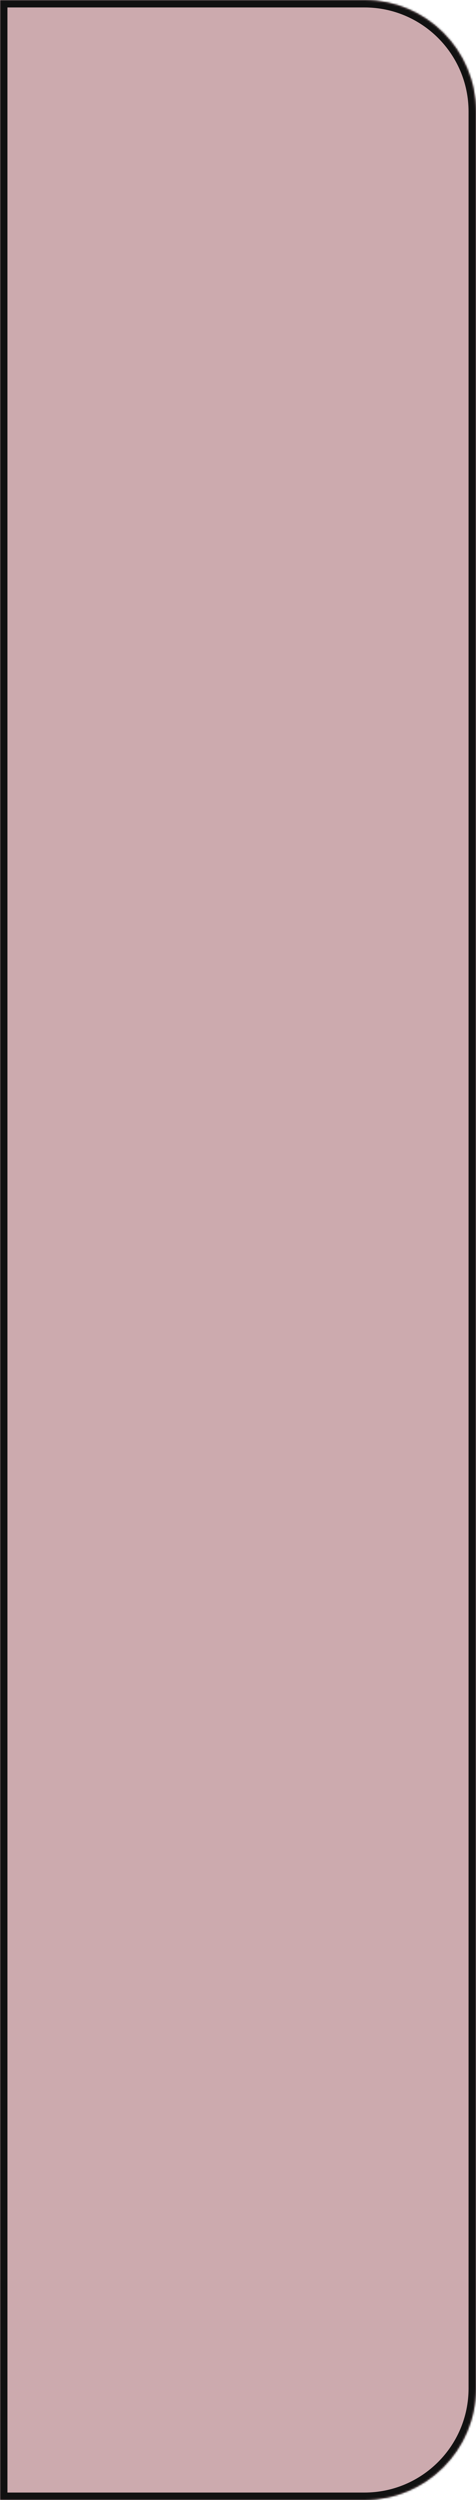
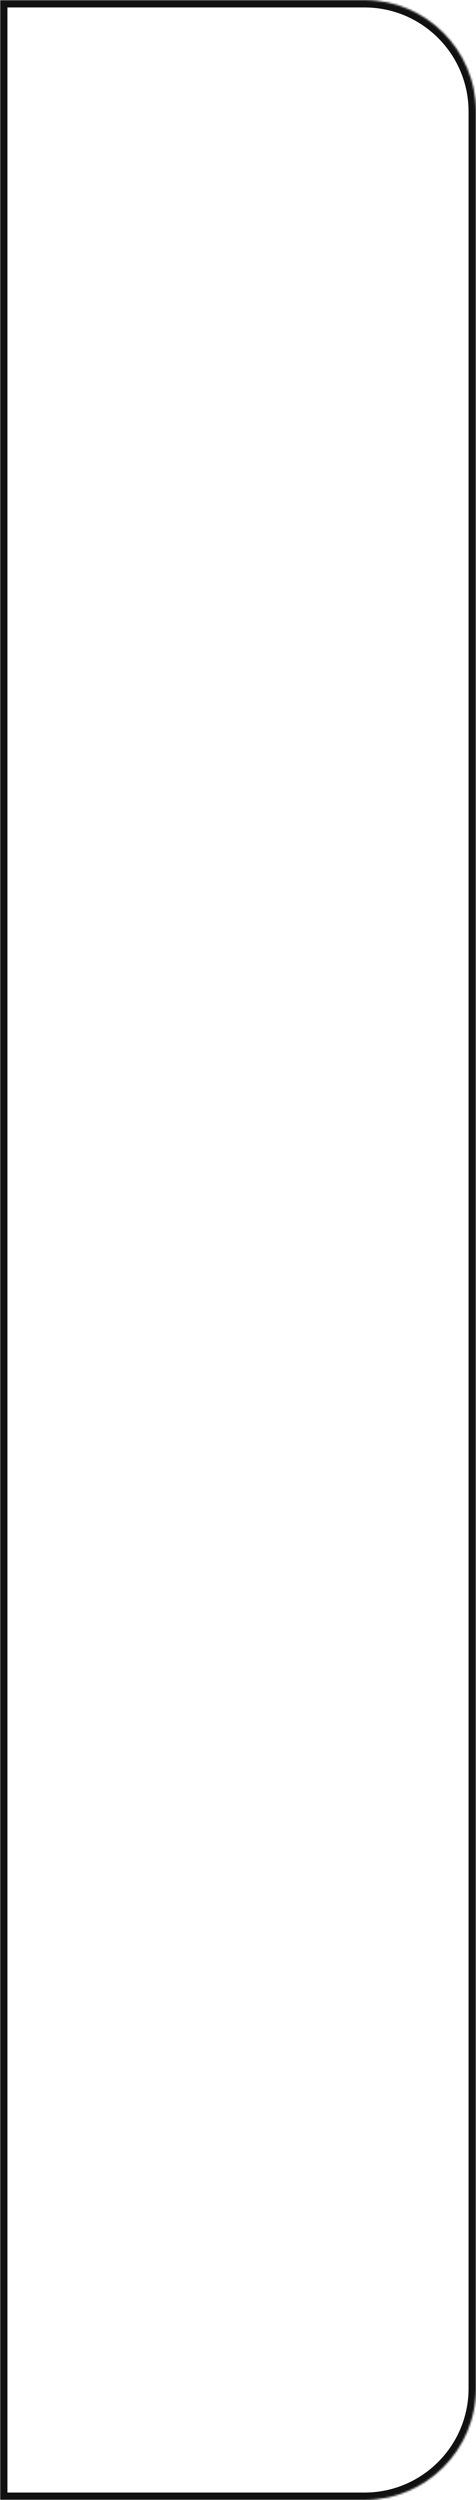
<svg xmlns="http://www.w3.org/2000/svg" width="256" height="1344" viewBox="0 0 256 1344" fill="none">
  <mask id="path-1-inside-1_440_103" fill="white">
    <path d="M0 0H196C229.137 0 256 26.863 256 60V1284C256 1317.14 229.137 1344 196 1344H0V0Z" />
  </mask>
-   <path d="M0 0H196C229.137 0 256 26.863 256 60V1284C256 1317.14 229.137 1344 196 1344H0V0Z" fill="#CCAAAE" />
-   <path d="M0 0V-4H-4V0H0ZM0 1344H-4V1348H0V1344ZM0 4H196V-4H0V4ZM252 60V1284H260V60H252ZM196 1340H0V1348H196V1340ZM4 1344V0H-4V1344H4ZM252 1284C252 1314.93 226.928 1340 196 1340V1348C231.346 1348 260 1319.35 260 1284H252ZM196 4C226.928 4 252 29.072 252 60H260C260 24.654 231.346 -4 196 -4V4Z" fill="#111111" mask="url(#path-1-inside-1_440_103)" />
+   <path d="M0 0V-4H-4V0H0ZM0 1344H-4V1348H0V1344ZM0 4H196V-4H0V4ZM252 60V1284H260V60H252M196 1340H0V1348H196V1340ZM4 1344V0H-4V1344H4ZM252 1284C252 1314.93 226.928 1340 196 1340V1348C231.346 1348 260 1319.35 260 1284H252ZM196 4C226.928 4 252 29.072 252 60H260C260 24.654 231.346 -4 196 -4V4Z" fill="#111111" mask="url(#path-1-inside-1_440_103)" />
</svg>